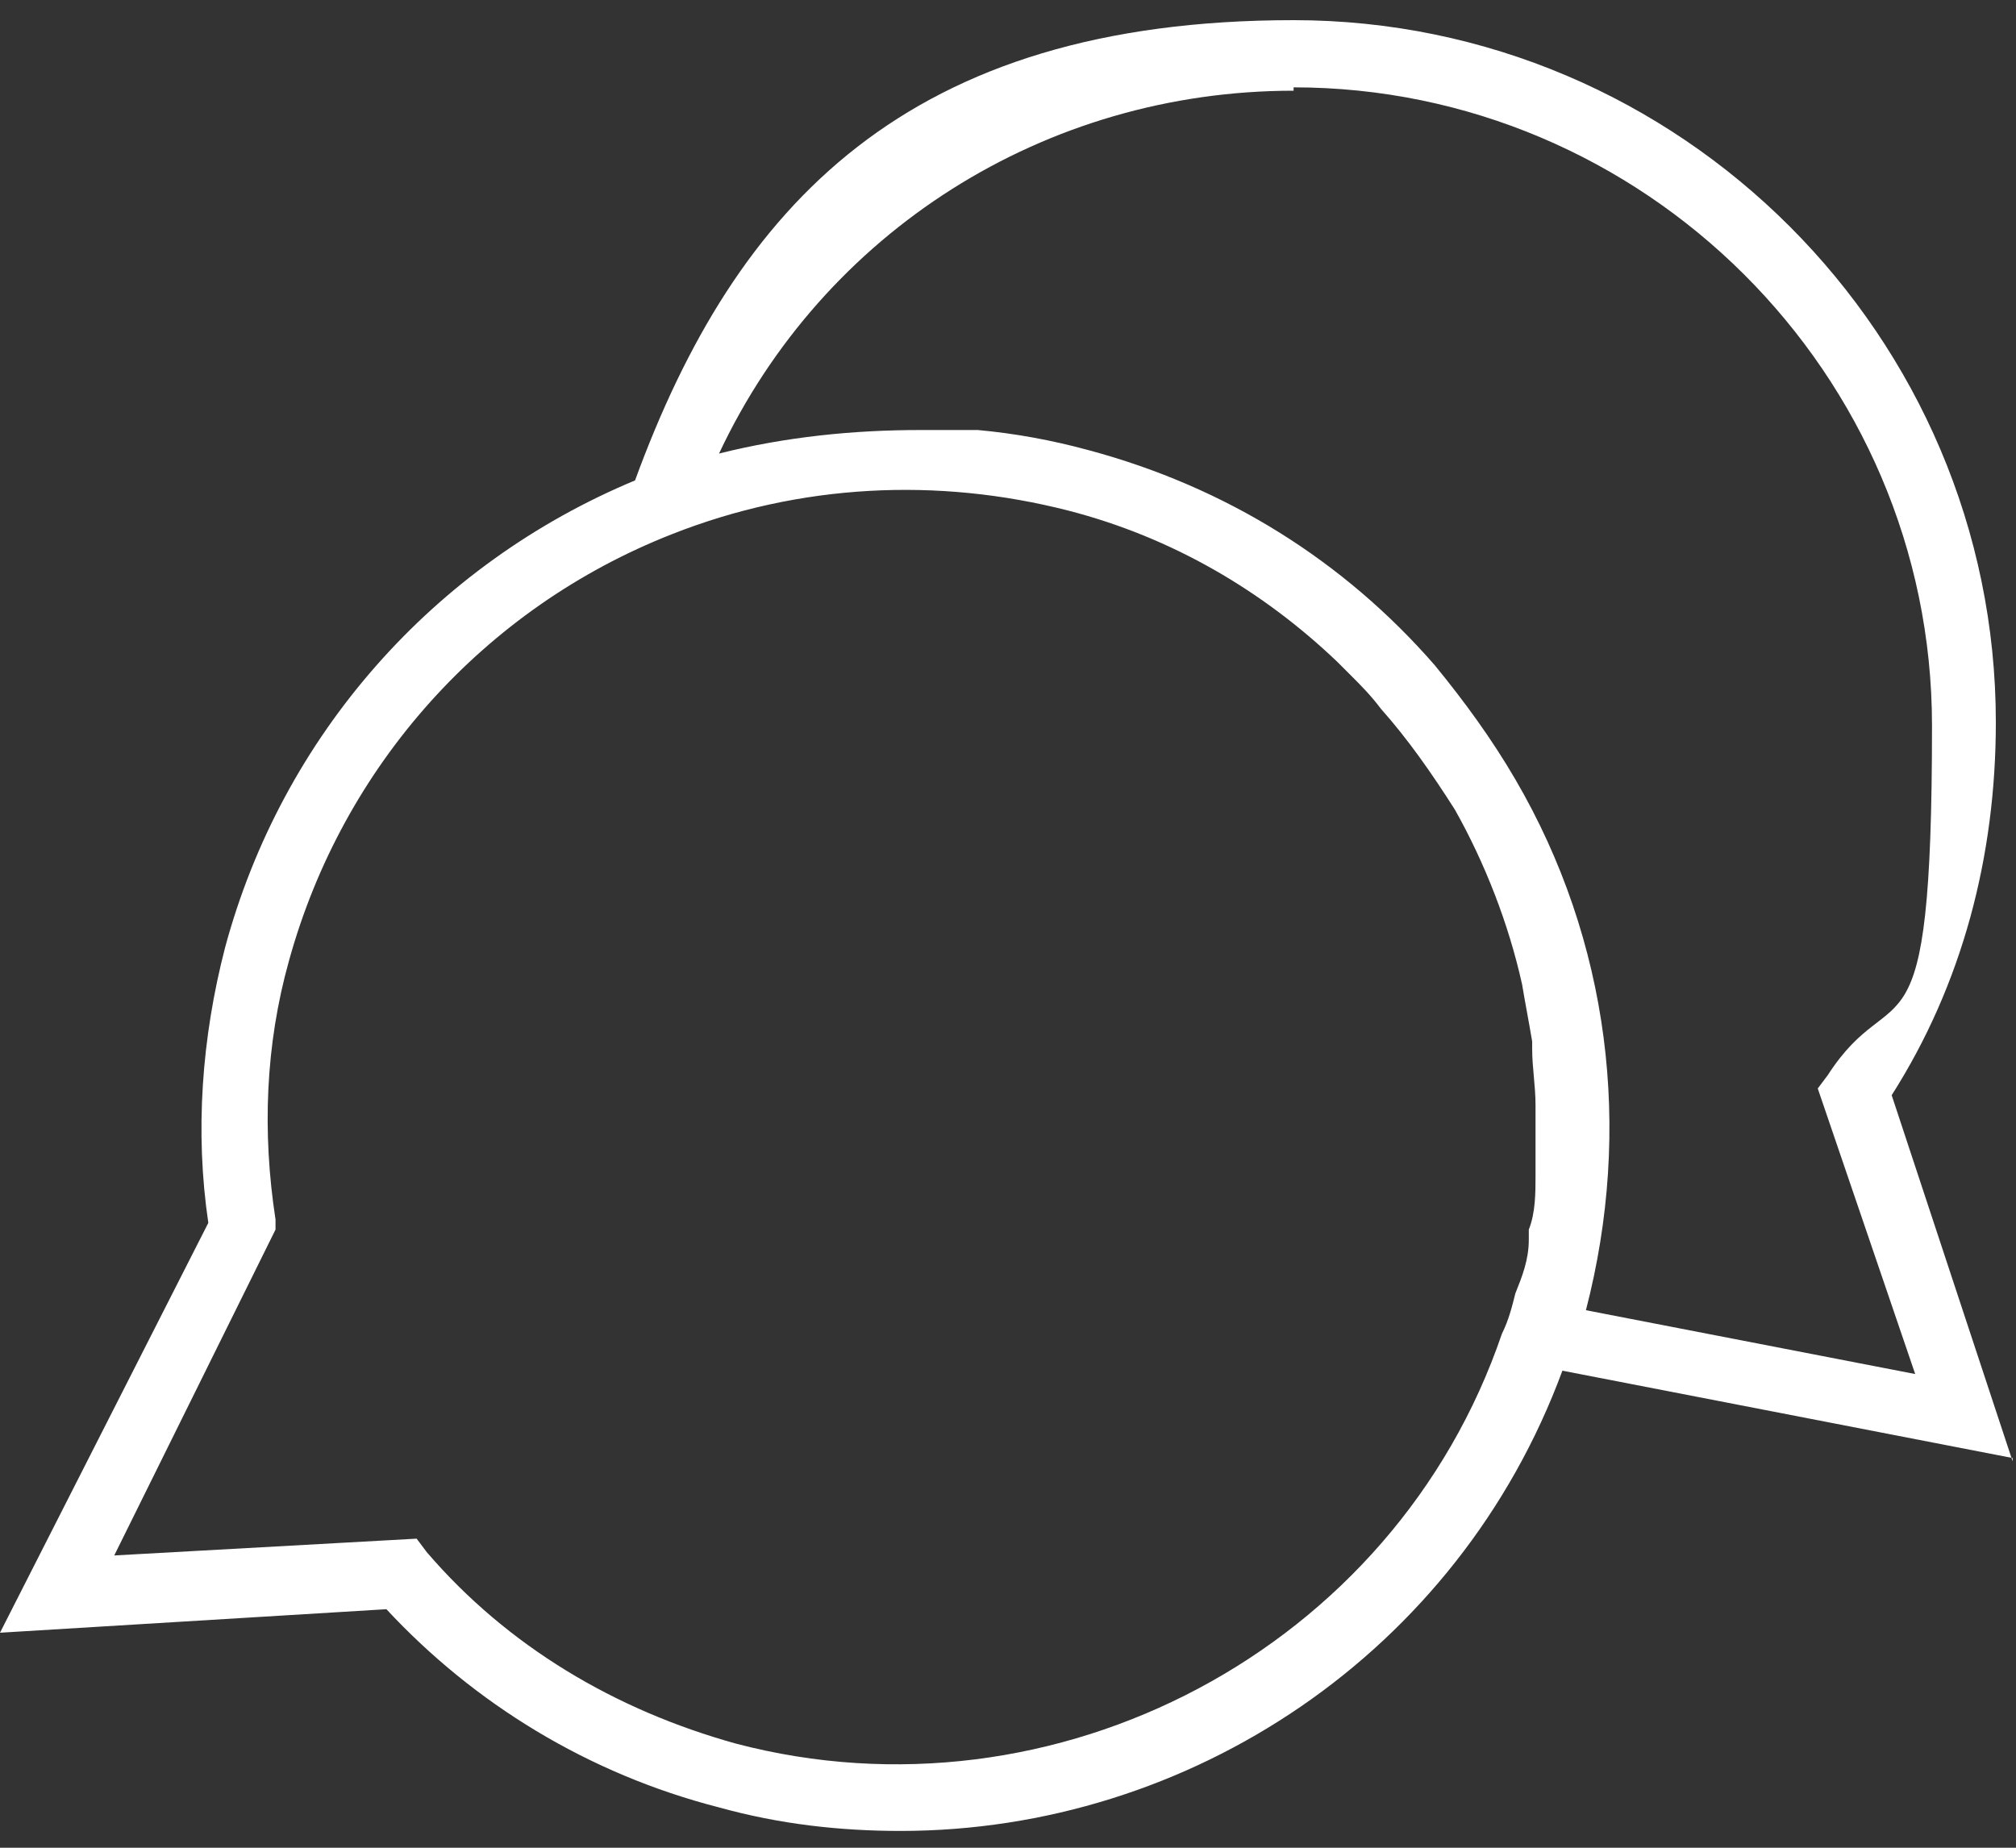
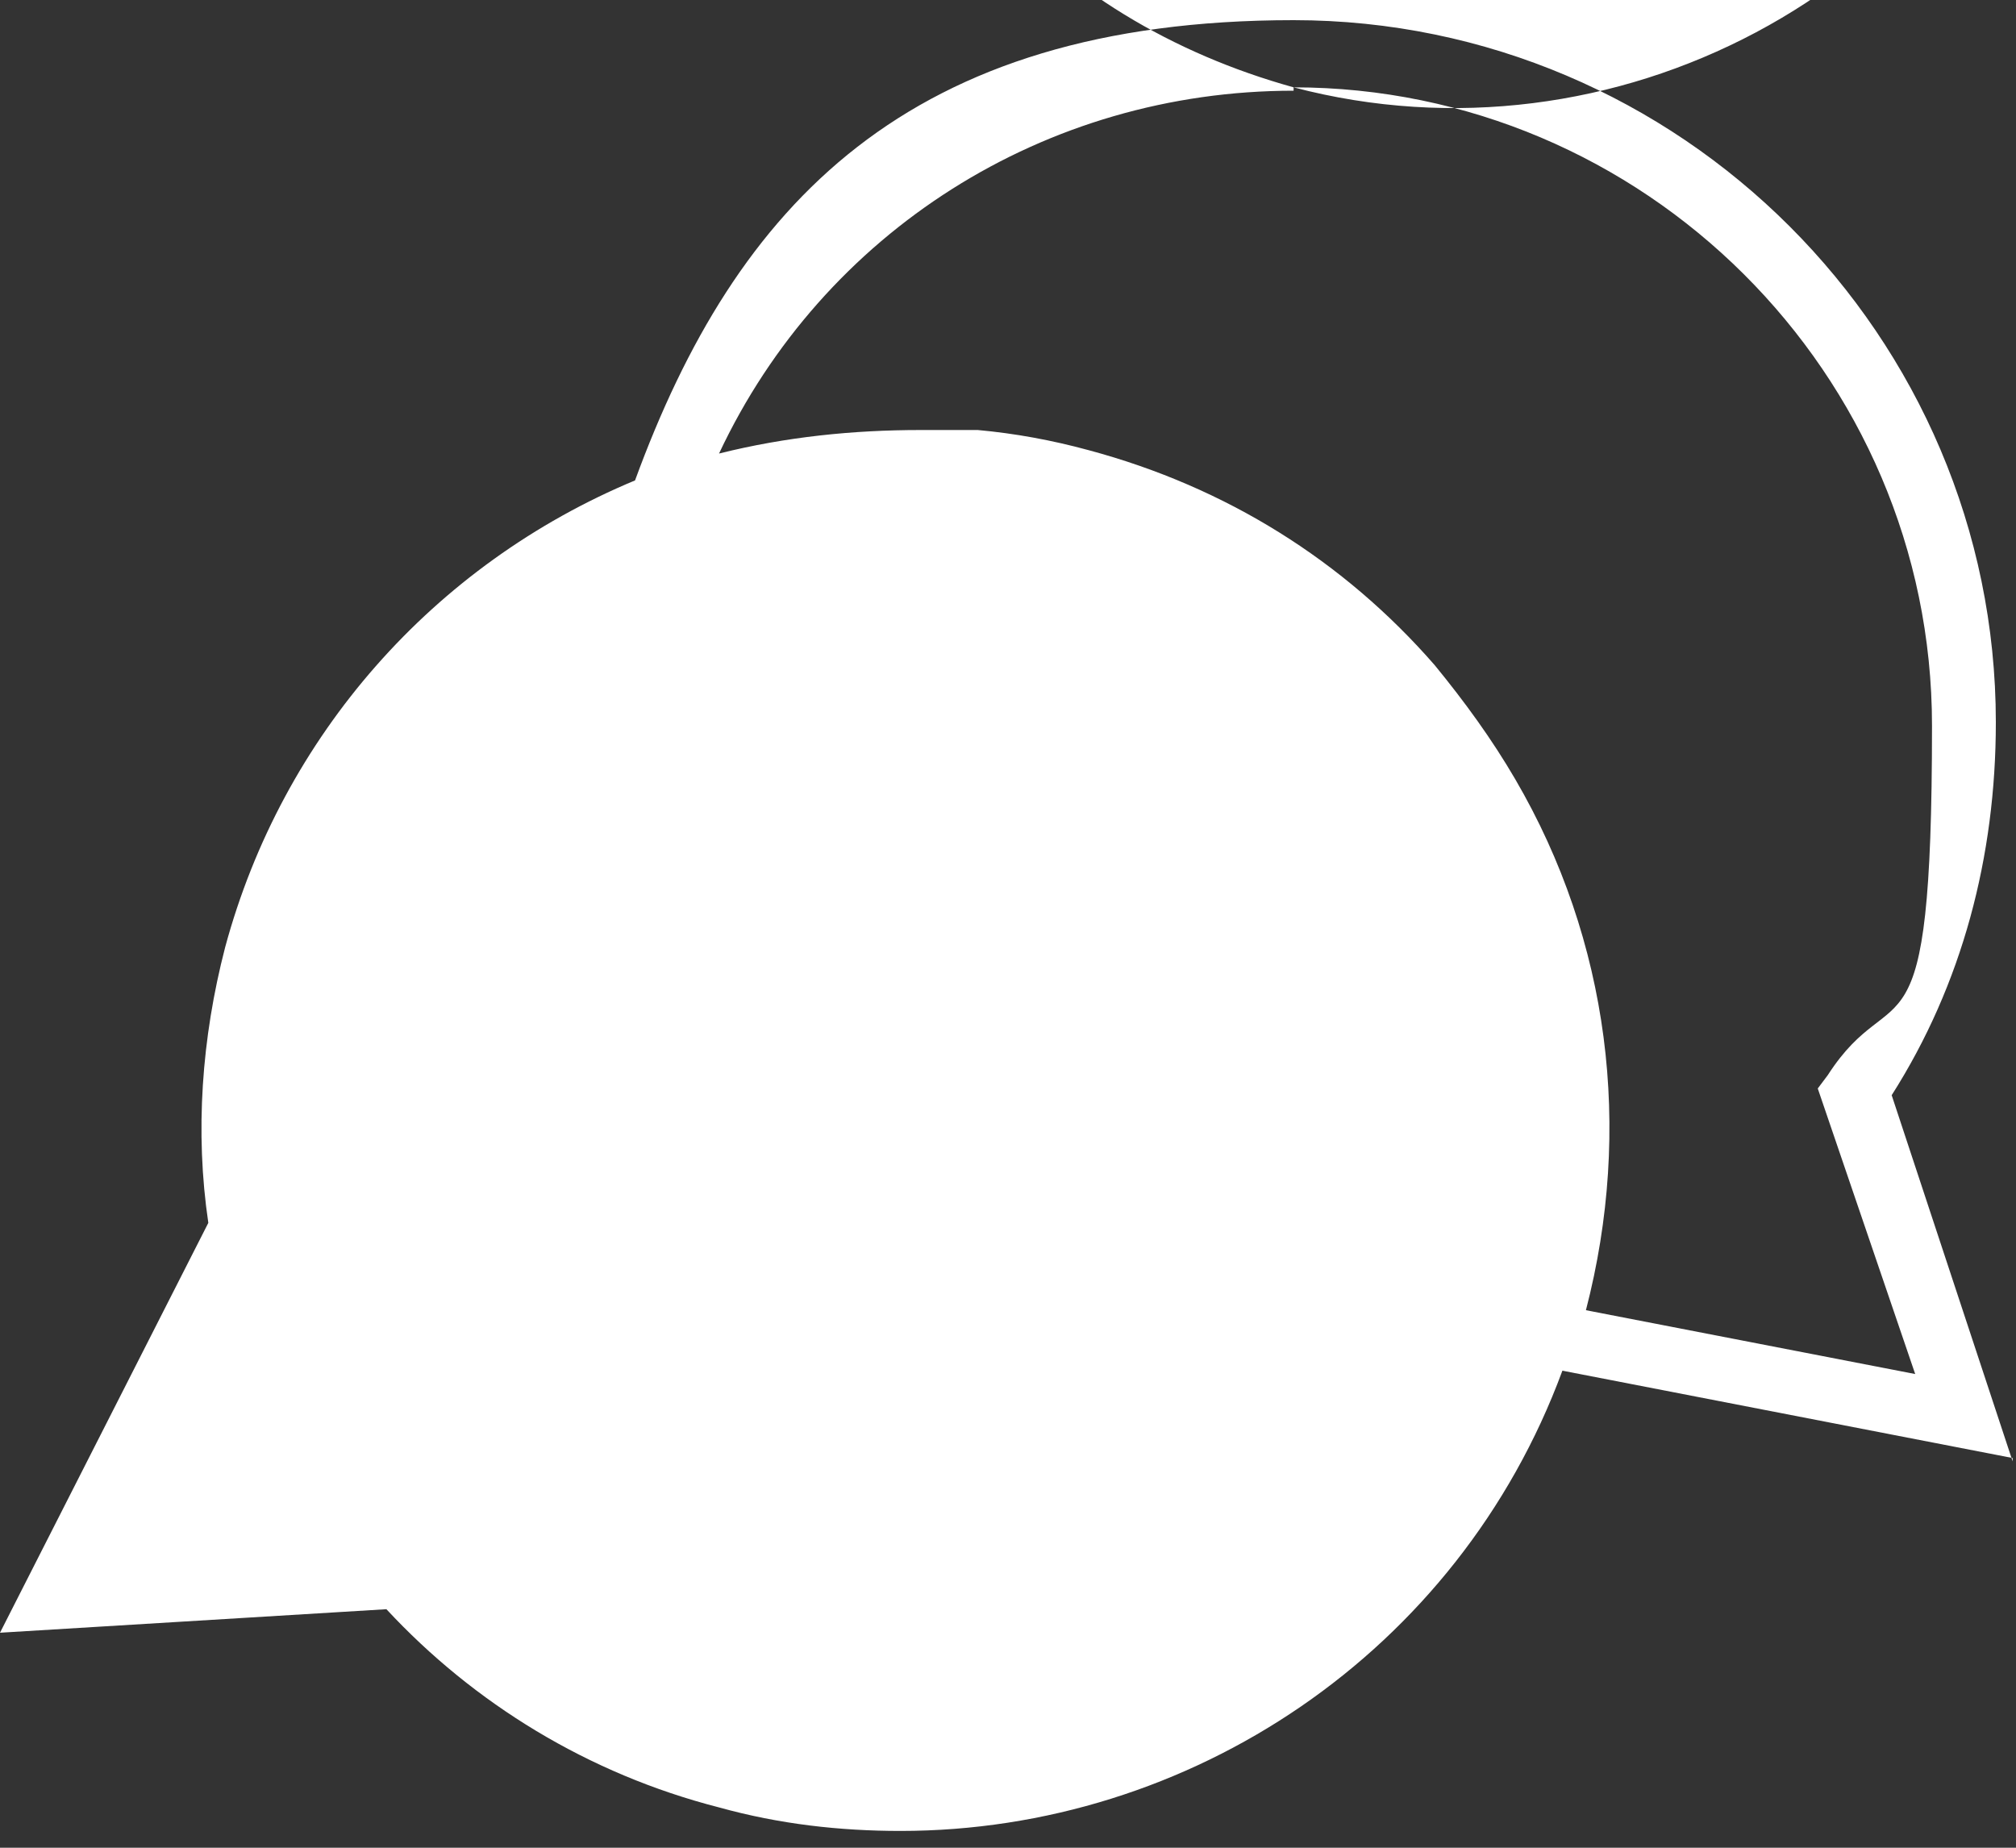
<svg xmlns="http://www.w3.org/2000/svg" version="1.1" viewBox="0 0 60 55">
  <rect x="0" y="0" width="60" height="55" fill="#333333" stroke="none" />
  <defs>
    <style>
      .cls-1 {
        fill: #fff;
      }
    </style>
  </defs>
  <g>
    <g id="Layer_1">
-       <path class="cls-1" d="M59.9,43.5l-3.6-10.9c2.1-3.3,3.1-7.1,3.1-11.1C59.4,10,50,.6,38.5.6s-16.6,5.5-19.6,13.7c-6,2.5-10.5,7.6-12.2,13.9-.7,2.7-.9,5.5-.5,8.2L0,48.6l11.5-.7c2.6,2.8,6,4.9,9.9,5.9,1.8.5,3.6.7,5.4.7,8.6,0,16.6-5.3,19.7-13.7,0,0,0,0,0,0l13.4,2.6ZM38.5,2.6c10.4,0,19,8.5,19,19s-1.1,7.3-3.1,10.4l-.3.4,2.9,8.5-9.8-1.9c1.4-5.4.7-11-2.1-15.8-.7-1.2-1.5-2.3-2.4-3.4-2.7-3.1-6.2-5.3-10.3-6.4-1.1-.3-2.2-.5-3.3-.6,0,0,0,0-.1,0-.5,0-1,0-1.5,0,0,0,0,0-.1,0-2,0-4,.2-6,.7,3.1-6.6,9.7-10.8,17.1-10.8ZM21.9,51.9c-3.6-1-6.8-2.9-9.2-5.7l-.3-.4-9,.5,4.8-9.7v-.3c-.4-2.6-.3-5.2.4-7.7,1.6-5.8,5.8-10.5,11.4-12.7,3.8-1.5,7.9-1.7,11.8-.7,3.1.8,5.8,2.4,8,4.5.1.1.2.2.4.4.3.3.6.6.9,1,.8.9,1.5,1.9,2.2,3,.9,1.6,1.6,3.4,2,5.2,0,0,0,0,0,0,.1.6.2,1.1.3,1.7,0,0,0,.1,0,.2,0,.6.1,1.1.1,1.7,0,0,0,.1,0,.2,0,.5,0,1.1,0,1.6,0,0,0,.2,0,.3,0,.5,0,1.1-.2,1.6,0,0,0,.2,0,.3,0,.6-.2,1.1-.4,1.6-.1.4-.2.8-.4,1.2h0c-3.2,9.4-13.3,14.7-22.8,12.2Z" />
+       <path class="cls-1" d="M59.9,43.5l-3.6-10.9c2.1-3.3,3.1-7.1,3.1-11.1C59.4,10,50,.6,38.5.6s-16.6,5.5-19.6,13.7c-6,2.5-10.5,7.6-12.2,13.9-.7,2.7-.9,5.5-.5,8.2L0,48.6l11.5-.7c2.6,2.8,6,4.9,9.9,5.9,1.8.5,3.6.7,5.4.7,8.6,0,16.6-5.3,19.7-13.7,0,0,0,0,0,0l13.4,2.6ZM38.5,2.6c10.4,0,19,8.5,19,19s-1.1,7.3-3.1,10.4l-.3.4,2.9,8.5-9.8-1.9c1.4-5.4.7-11-2.1-15.8-.7-1.2-1.5-2.3-2.4-3.4-2.7-3.1-6.2-5.3-10.3-6.4-1.1-.3-2.2-.5-3.3-.6,0,0,0,0-.1,0-.5,0-1,0-1.5,0,0,0,0,0-.1,0-2,0-4,.2-6,.7,3.1-6.6,9.7-10.8,17.1-10.8Zc-3.6-1-6.8-2.9-9.2-5.7l-.3-.4-9,.5,4.8-9.7v-.3c-.4-2.6-.3-5.2.4-7.7,1.6-5.8,5.8-10.5,11.4-12.7,3.8-1.5,7.9-1.7,11.8-.7,3.1.8,5.8,2.4,8,4.5.1.1.2.2.4.4.3.3.6.6.9,1,.8.9,1.5,1.9,2.2,3,.9,1.6,1.6,3.4,2,5.2,0,0,0,0,0,0,.1.6.2,1.1.3,1.7,0,0,0,.1,0,.2,0,.6.1,1.1.1,1.7,0,0,0,.1,0,.2,0,.5,0,1.1,0,1.6,0,0,0,.2,0,.3,0,.5,0,1.1-.2,1.6,0,0,0,.2,0,.3,0,.6-.2,1.1-.4,1.6-.1.4-.2.8-.4,1.2h0c-3.2,9.4-13.3,14.7-22.8,12.2Z" />
    </g>
  </g>
</svg>